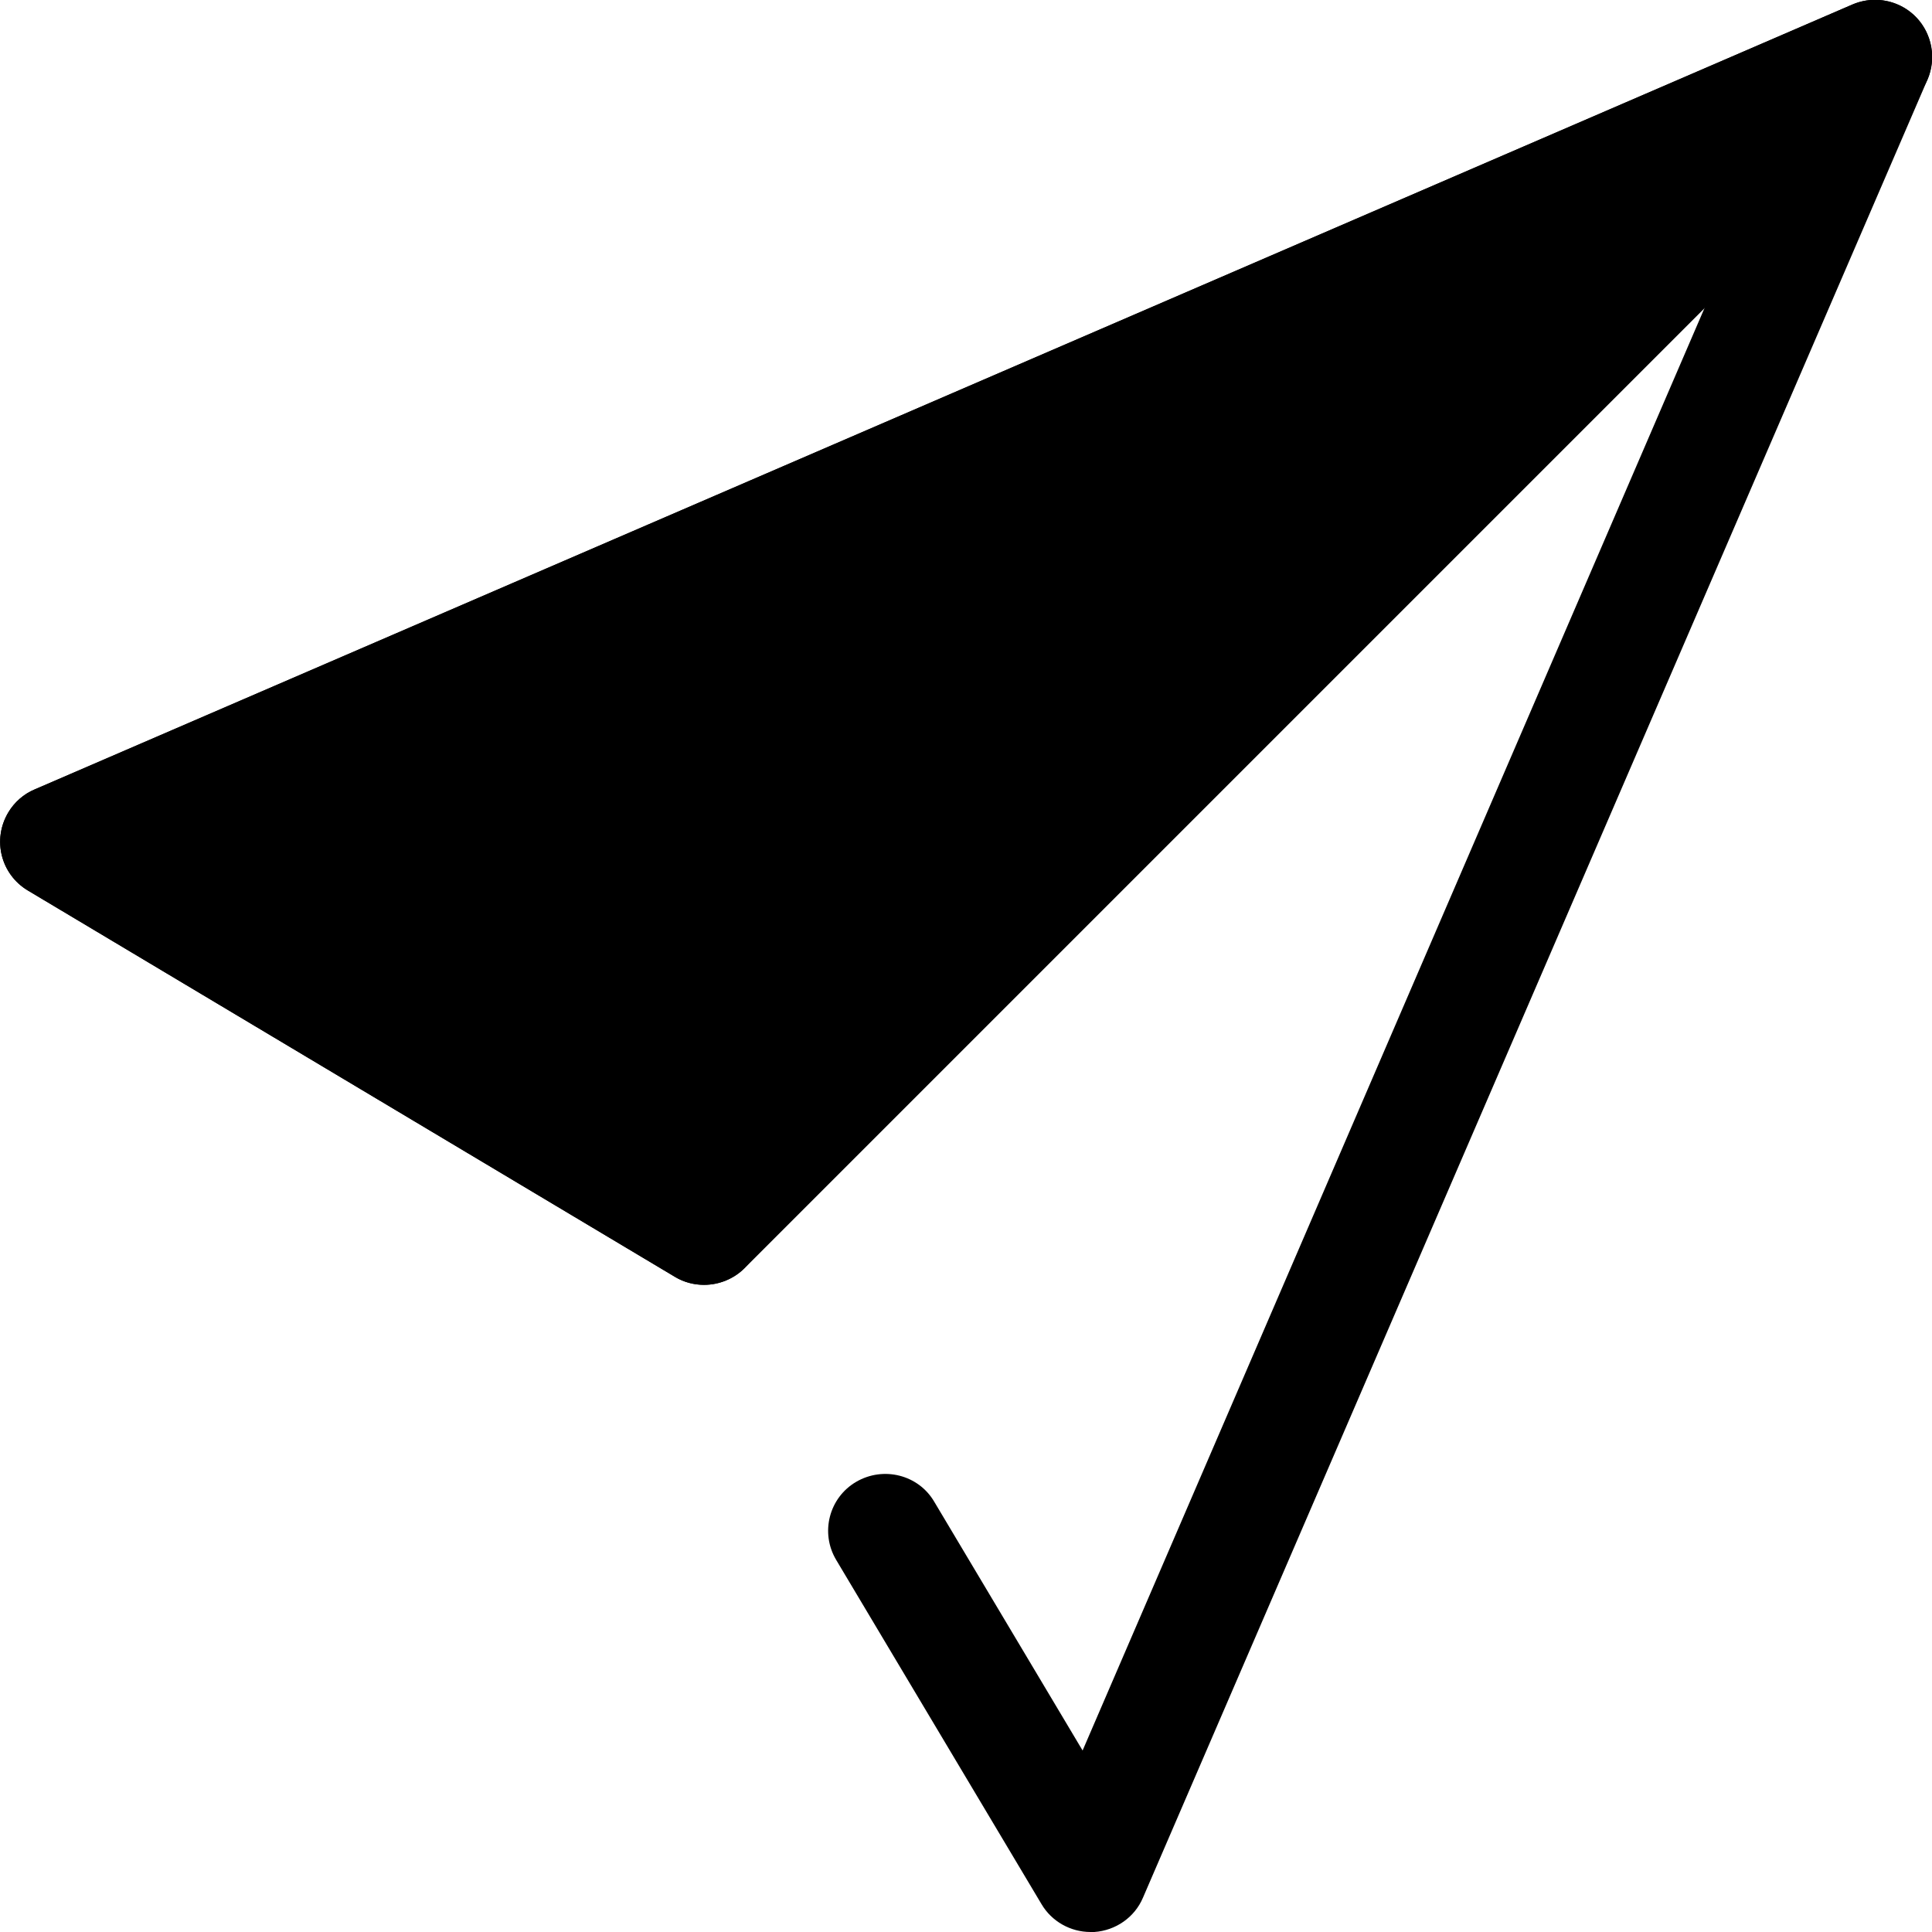
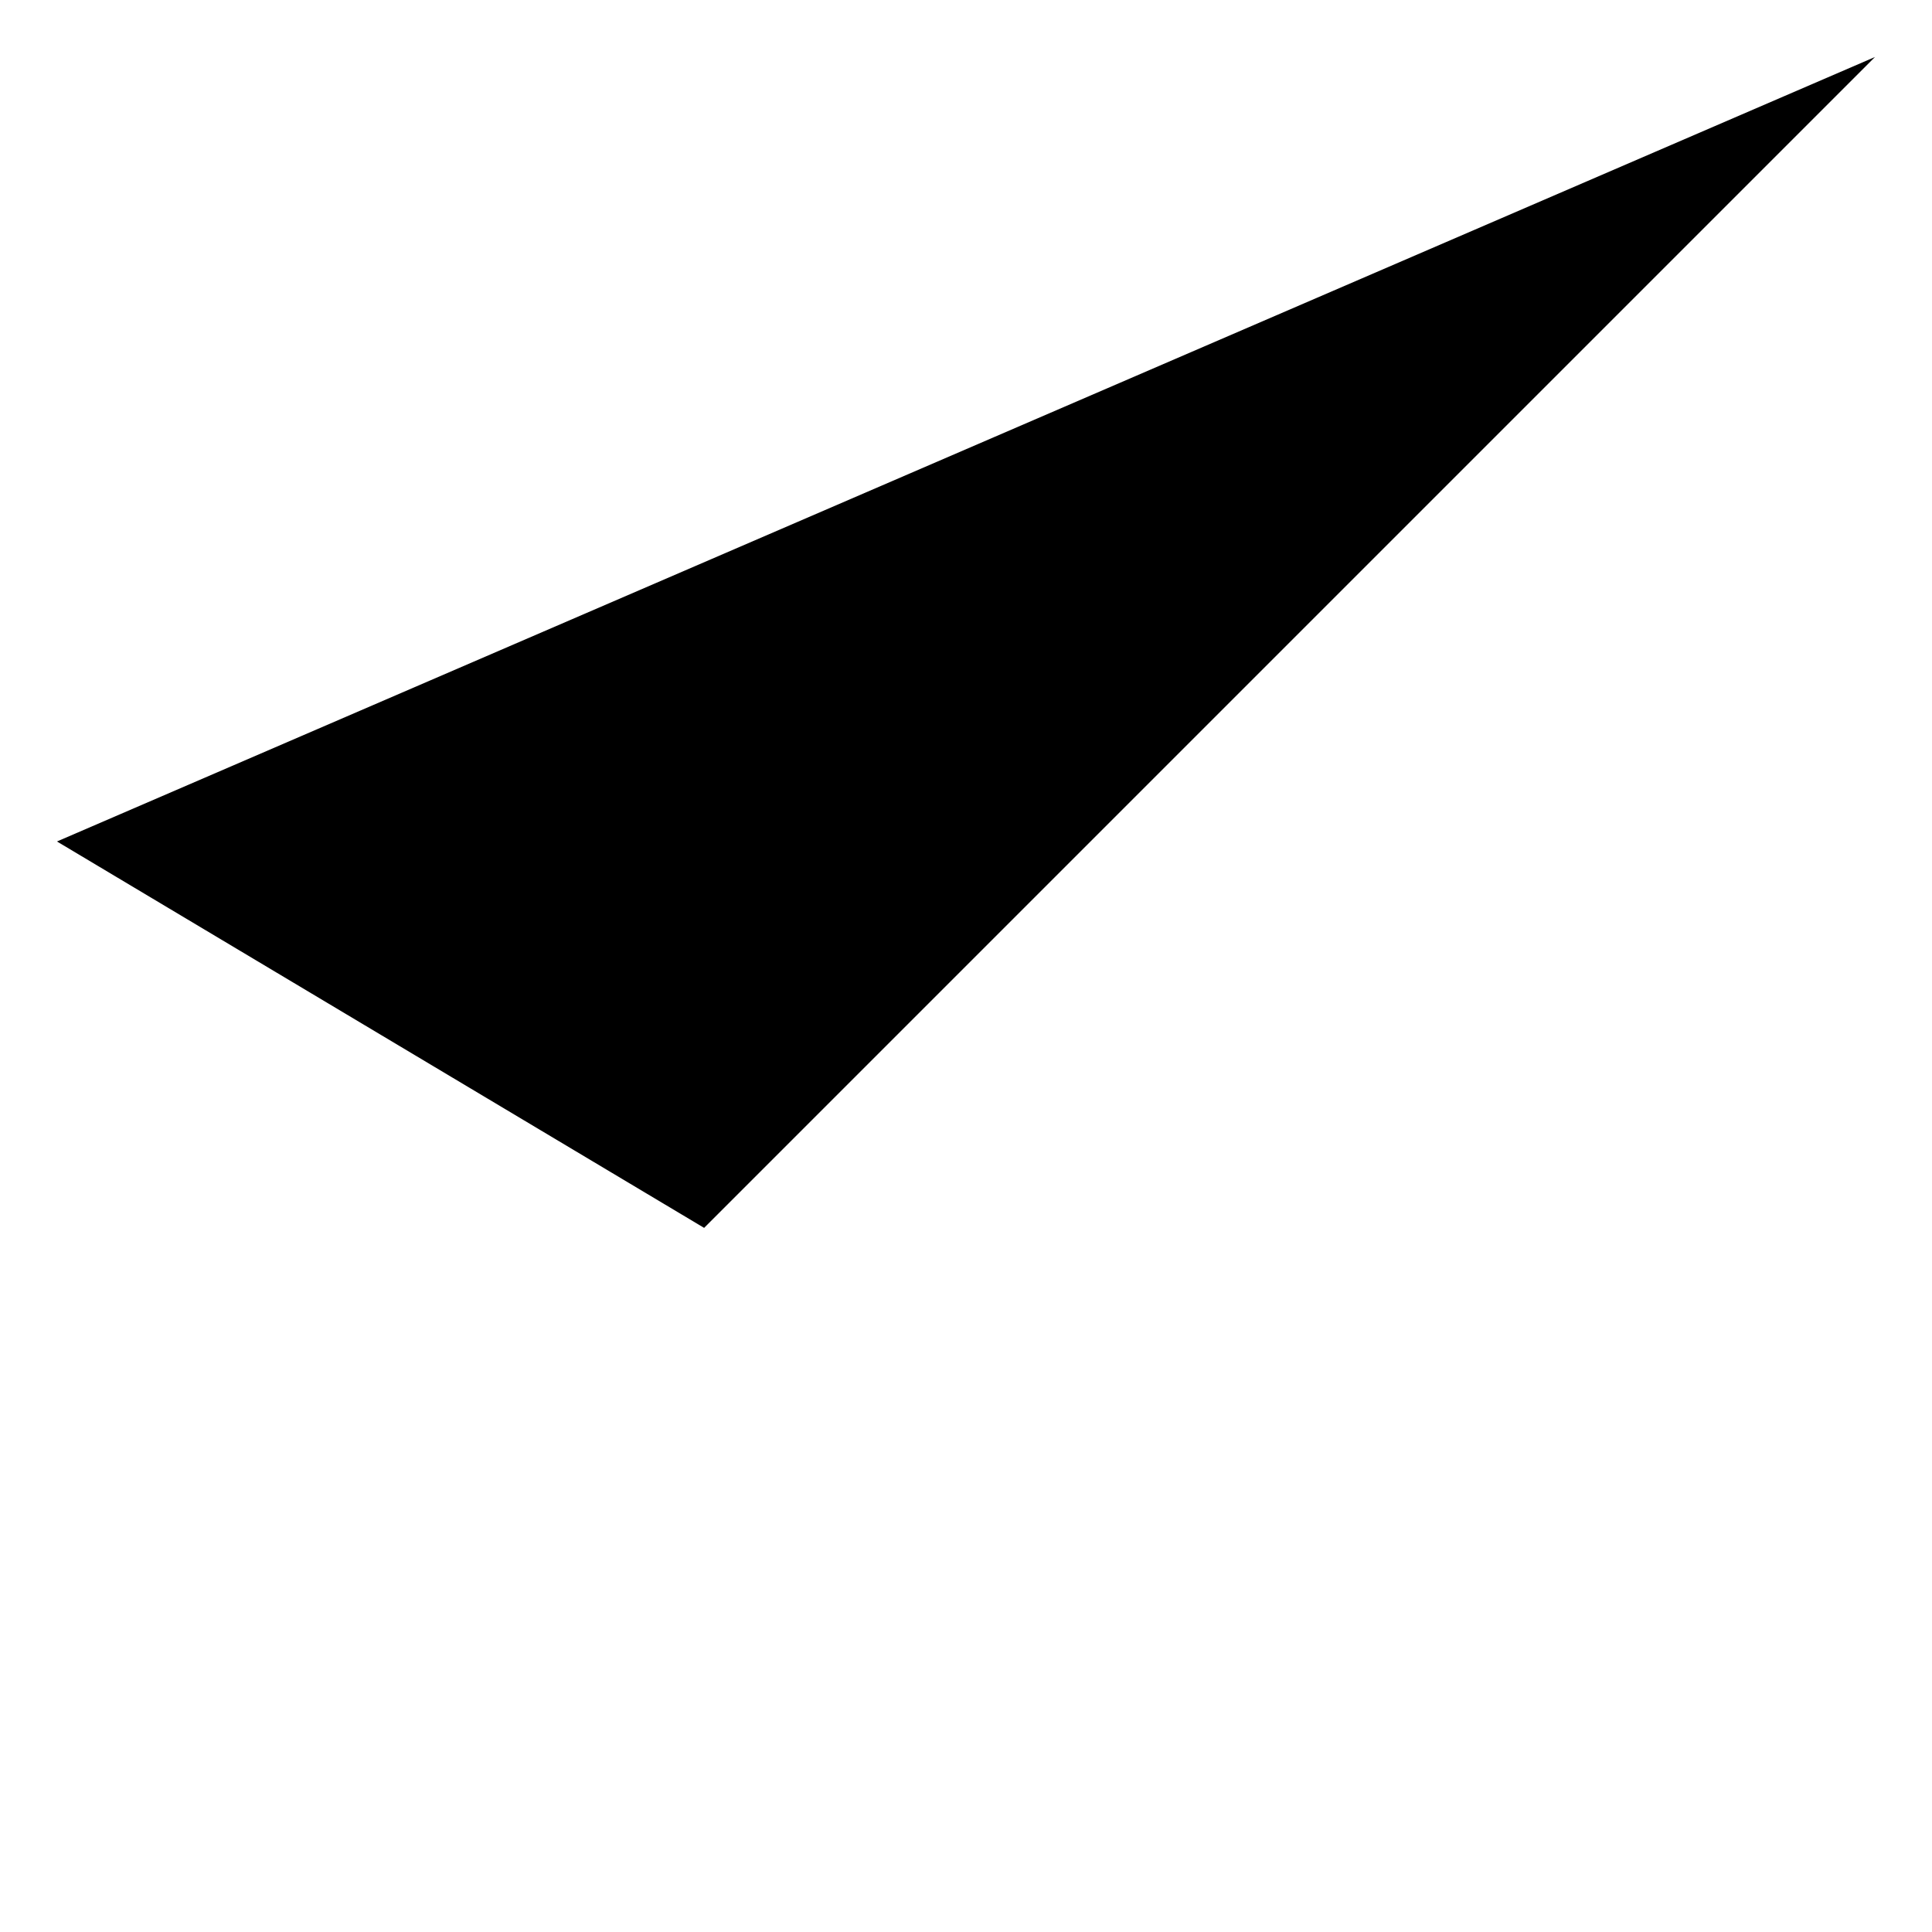
<svg xmlns="http://www.w3.org/2000/svg" version="1.1" id="Layer_1" x="0px" y="0px" viewBox="0 0 512 512" style="enable-background:new 0 0 512 512;" xml:space="preserve">
  <title>paper-plane</title>
-   <path class="svg-stroke" d="M289,512c-5.3,0-10.3-2.8-13-7.4l-54.4-91.2c-4.3-7.2-1.9-16.5,5.3-20.7s16.5-1.9,20.7,5.3l39.3,65.9  L467.9,44.1L48.2,225.2l146.1,87.2c7.2,4.3,9.5,13.6,5.3,20.7c-4.3,7.2-13.6,9.5-20.7,5.3L7.4,236c-7.2-4.3-9.5-13.5-5.2-20.7  c1.6-2.7,4.1-4.9,7-6.1L490.9,1.2c7.7-3.3,16.6,0.2,19.9,7.9c1.6,3.8,1.6,8.2,0,12L302.9,502.9c-2.2,5.2-7.2,8.7-12.9,9.1H289z" />
  <polygon class="svg-fill" points="496.9,15.1 15.1,223 186.6,325.4 " />
-   <path class="svg-stroke" d="M186.6,340.5c-2.7,0-5.4-0.7-7.7-2.1L7.4,236c-7.2-4.3-9.5-13.5-5.2-20.7c1.6-2.7,4.1-4.9,7-6.1L490.9,1.2  c7.7-3.3,16.6,0.2,19.9,7.9c2.5,5.7,1.2,12.3-3.2,16.7L197.3,336.1C194.5,338.9,190.6,340.5,186.6,340.5z M48.2,225.2l136,81.2  L430.4,60.3L48.2,225.2z" />
</svg>